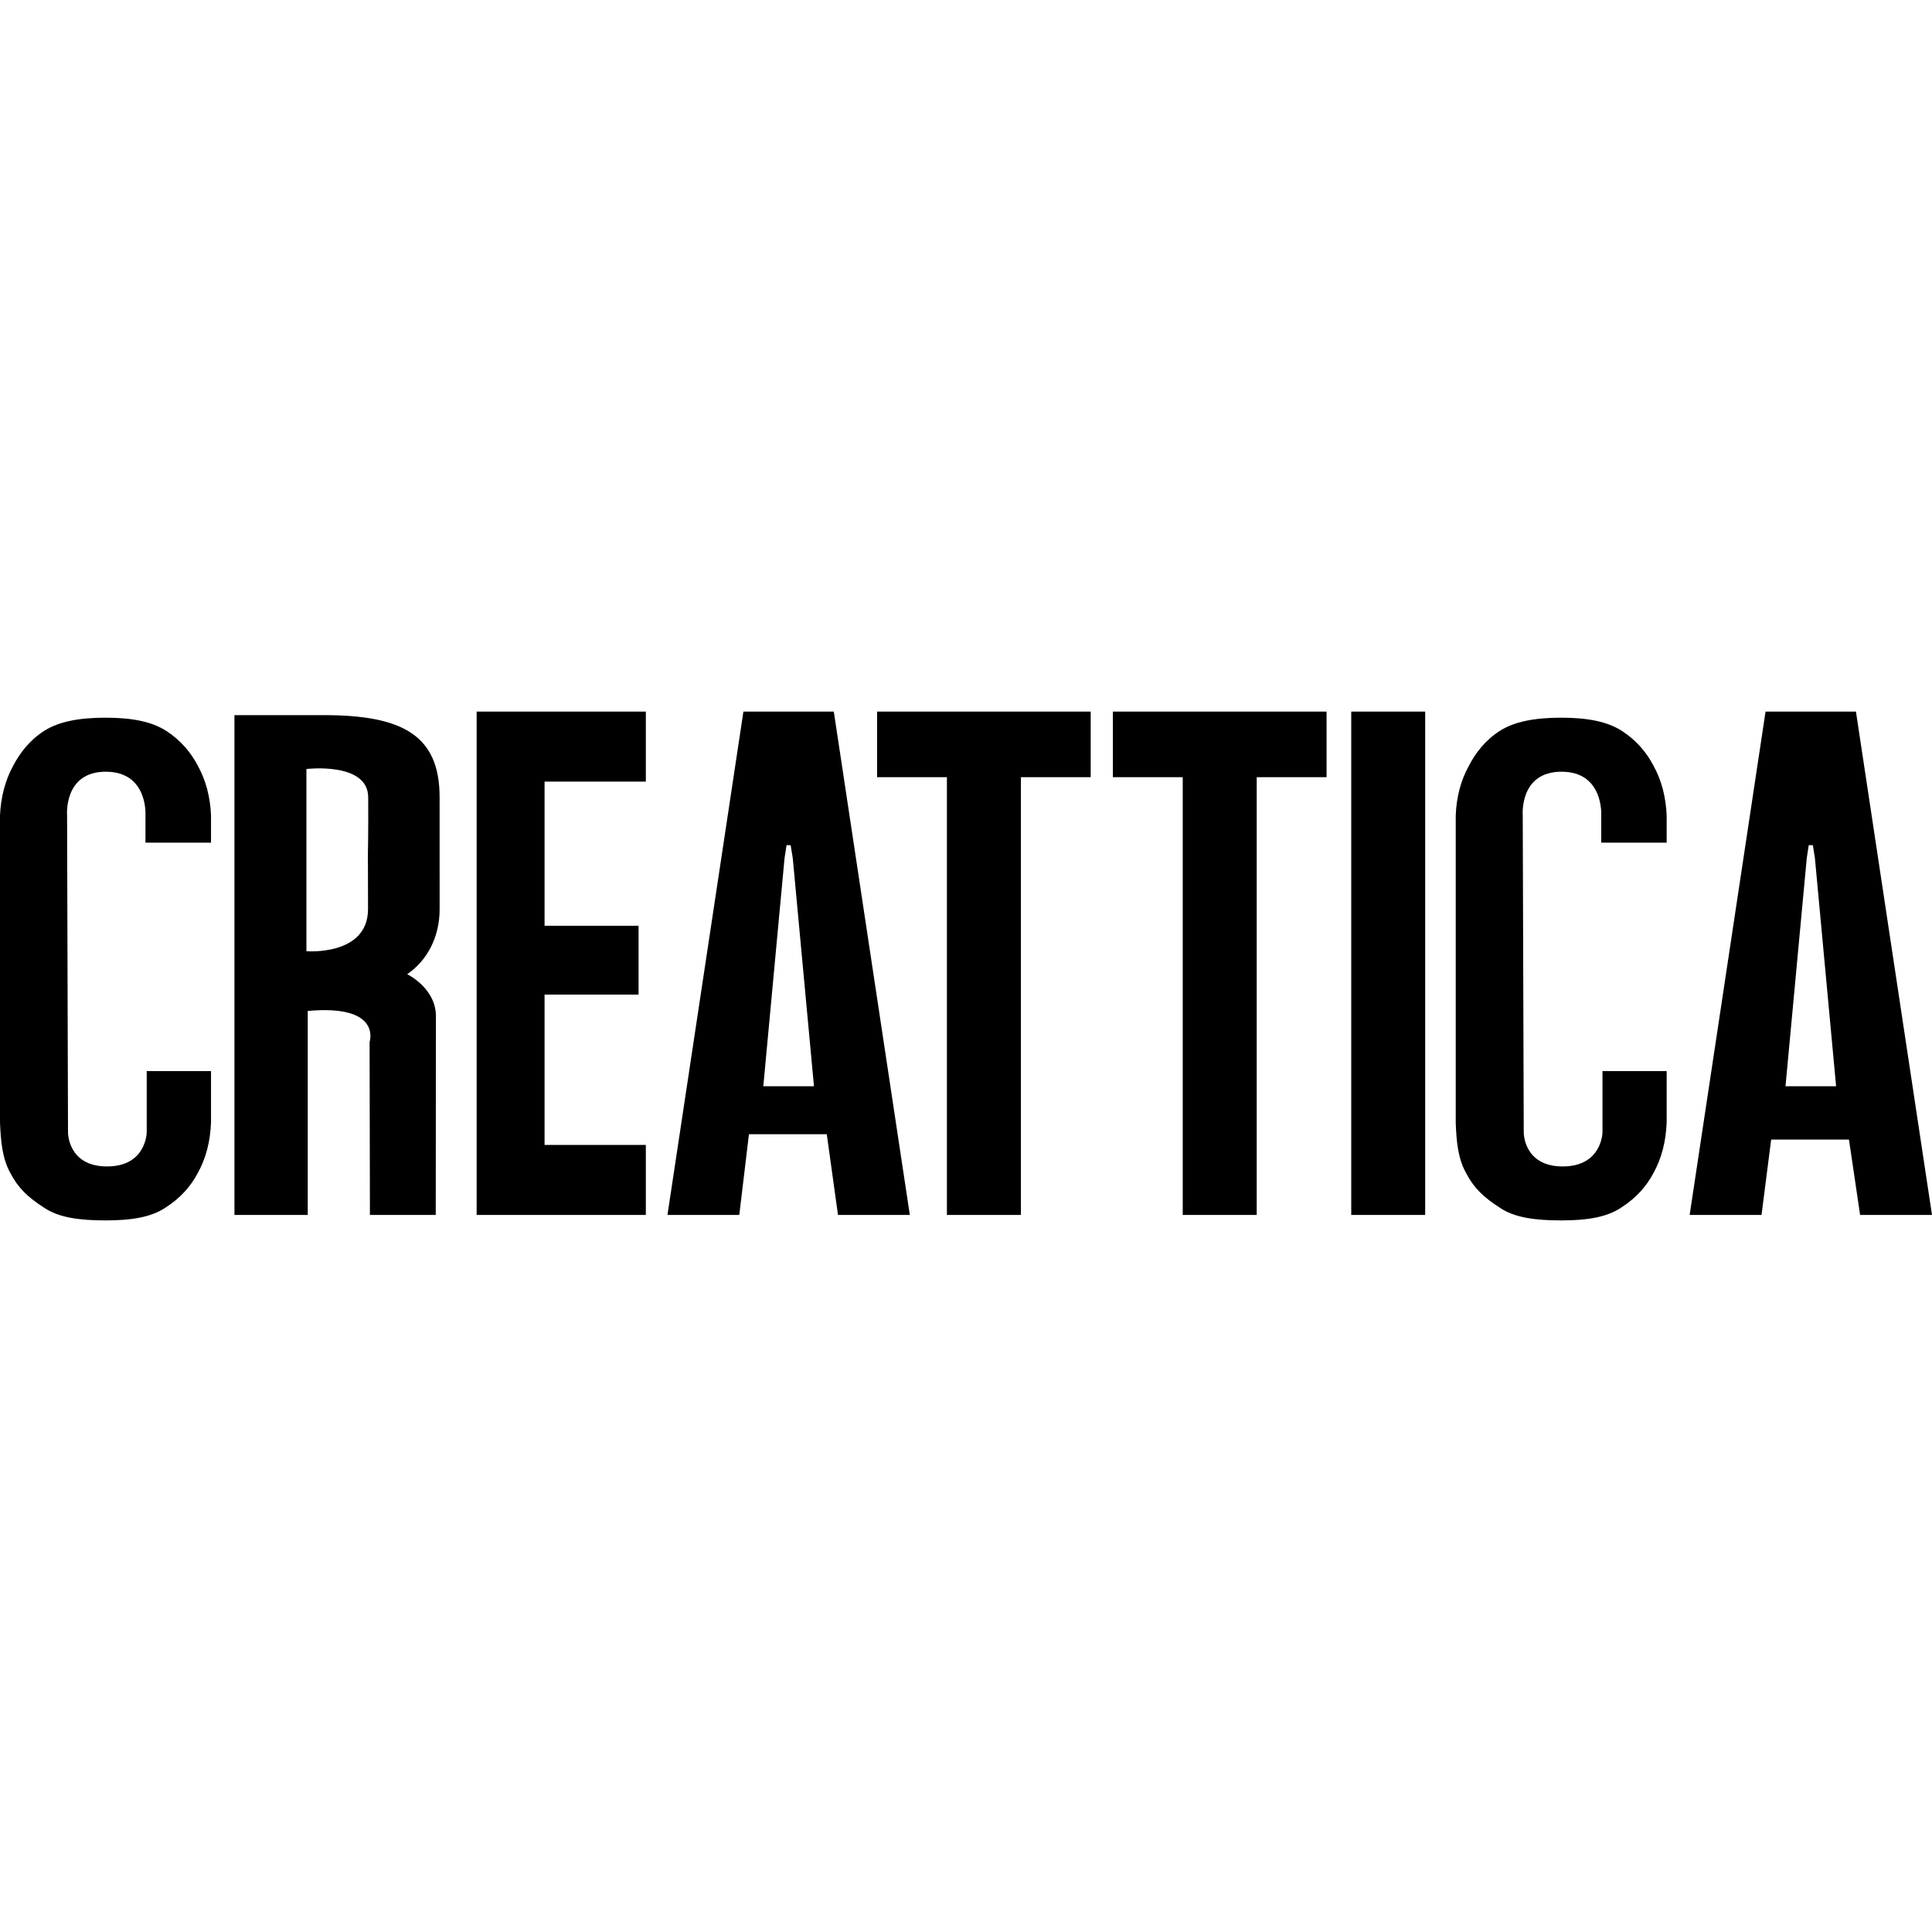
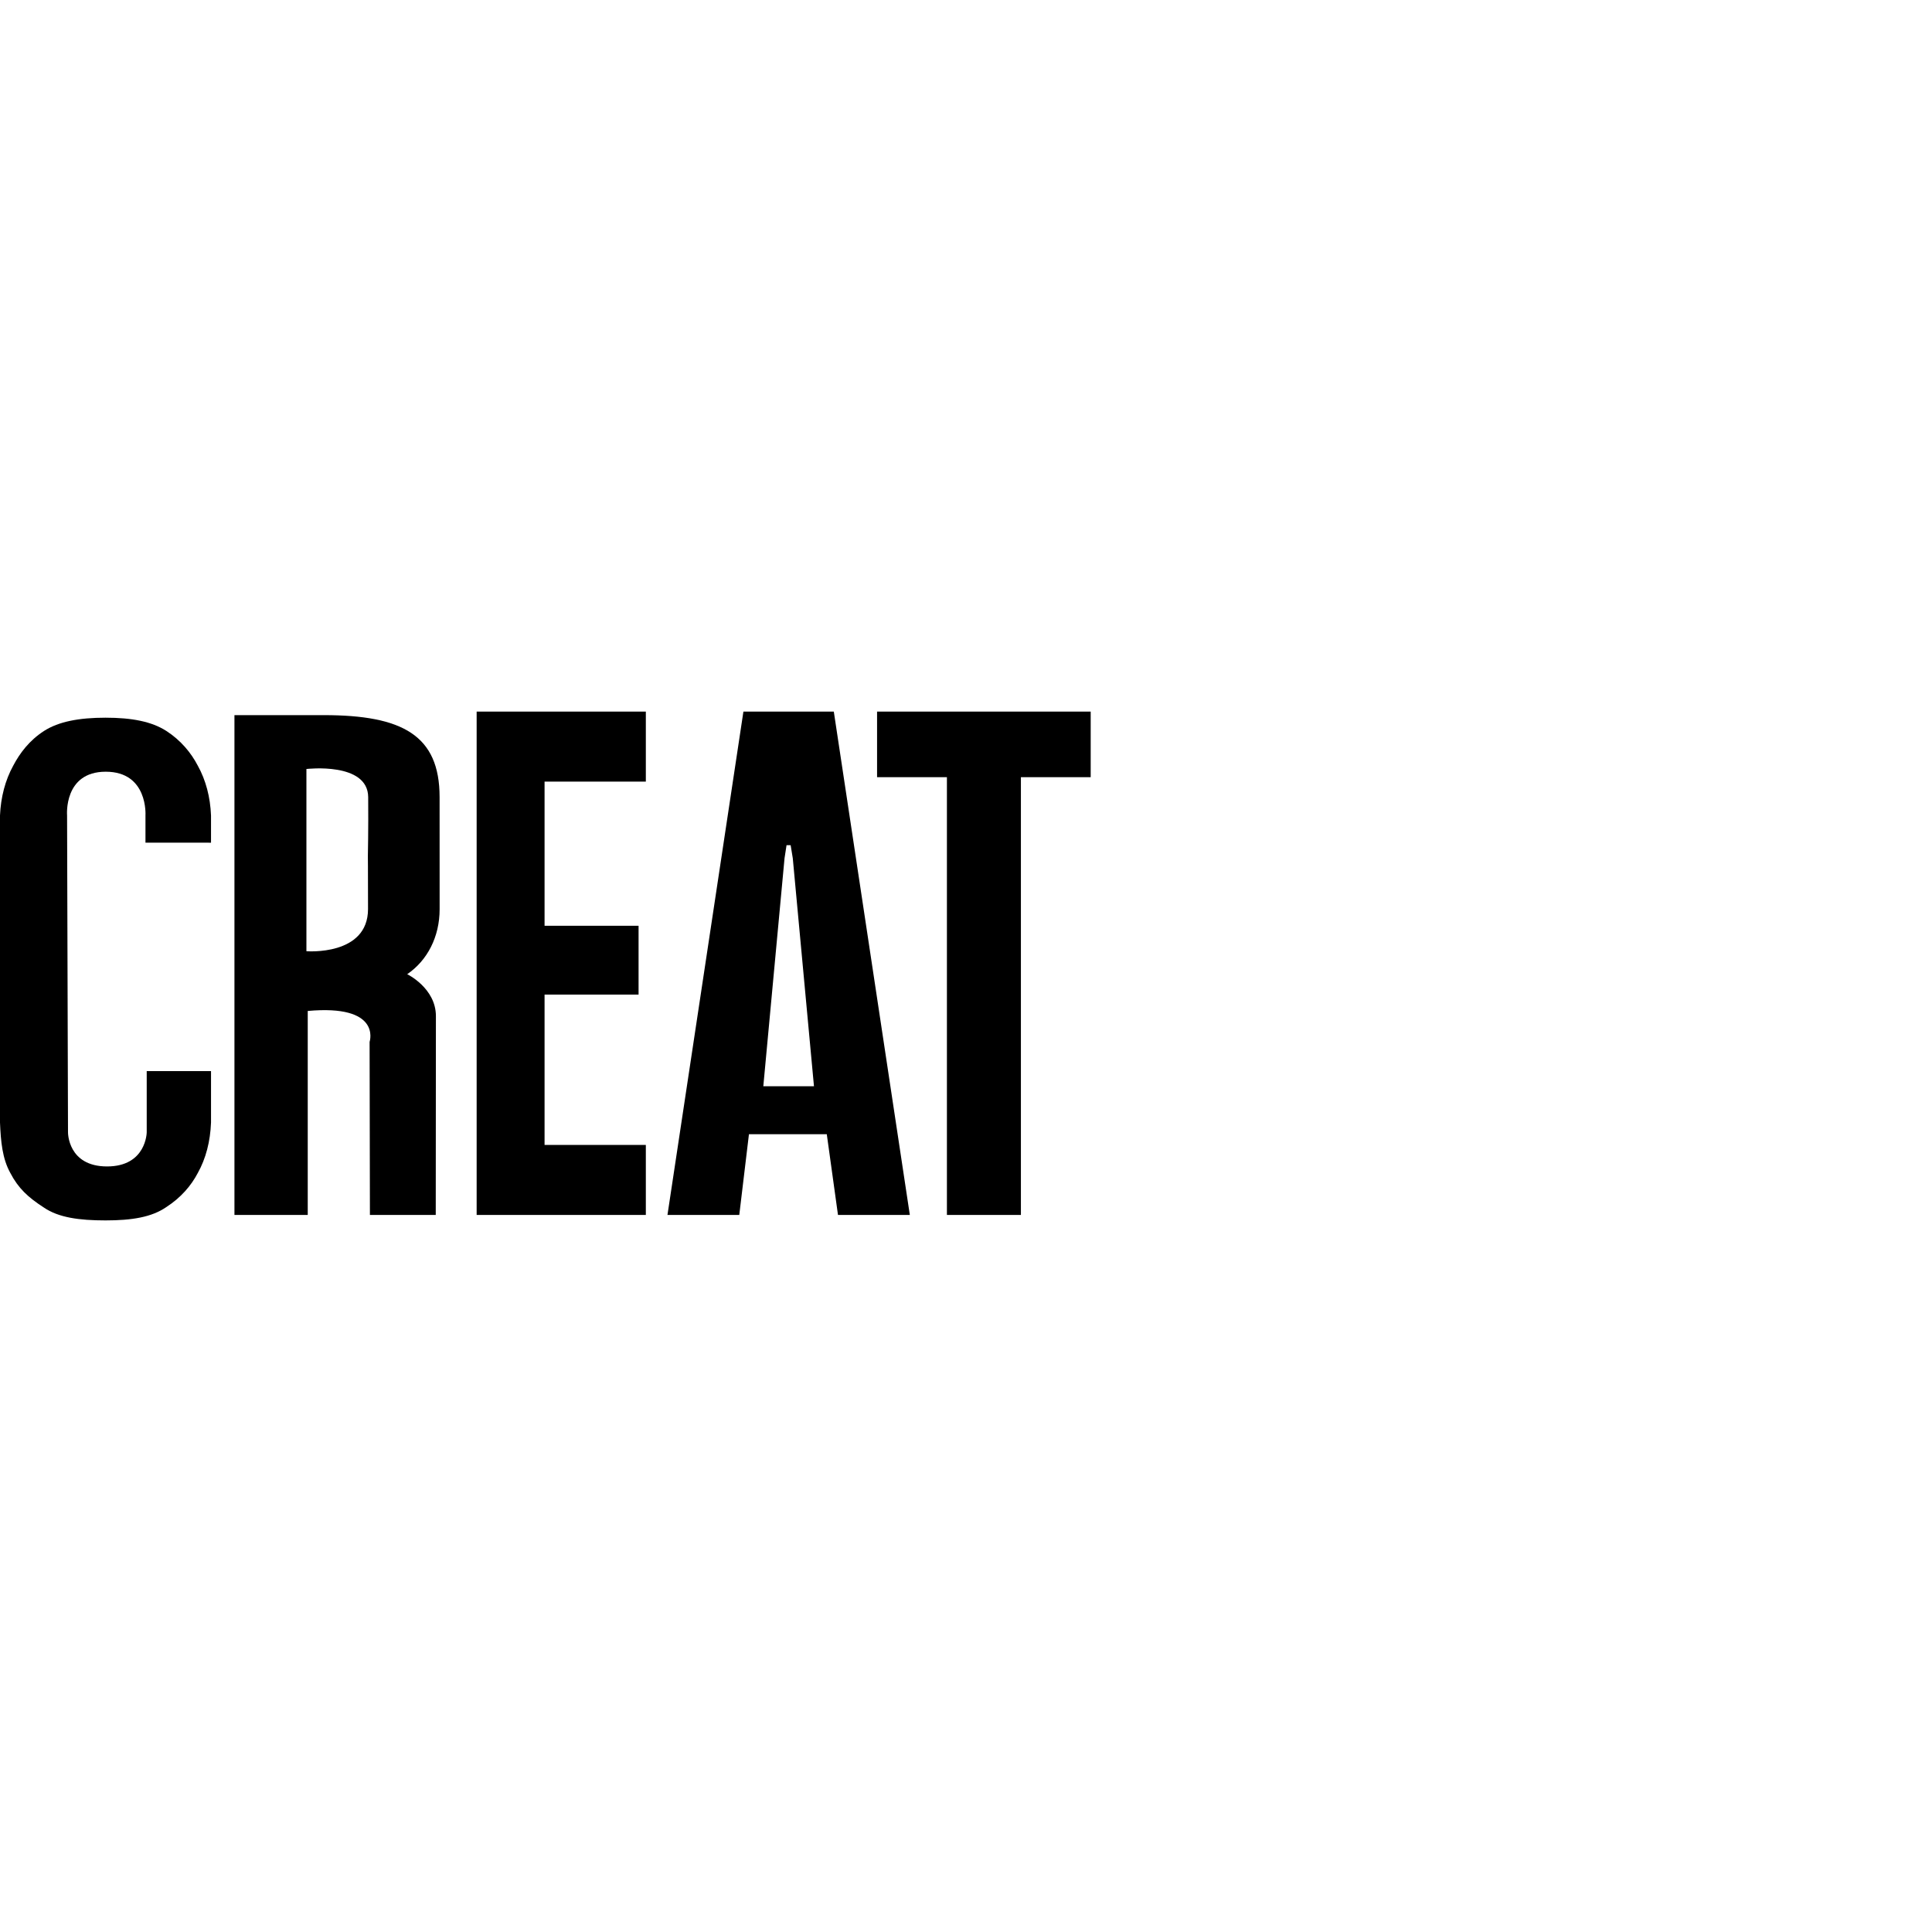
<svg xmlns="http://www.w3.org/2000/svg" fill="#000000" version="1.1" id="Capa_1" width="800px" height="800px" viewBox="0 0 373.374 373.374" xml:space="preserve">
  <g>
    <g>
      <path d="M78.695,188.27c3.895-2.653,6.267-7.215,6.267-12.565l-0.007-21.659c0-11.961-7.207-15.84-22.379-15.84H45.309v96.593    h14.165v-39.423c14.142-1.288,12.04,5.694,11.954,5.988l0.062,33.435h12.722c0,0,0.031-35.87,0.031-38.43    C84.242,190.953,78.695,188.27,78.695,188.27z M71.124,175.671c0,9.122-11.907,8.16-11.907,8.16v-35.216    c0,0,11.876-1.412,11.938,5.43c0.054,6.142-0.062,11.401-0.062,11.401S71.124,167.433,71.124,175.671z" />
      <path d="M92.116,137.521h32.697v13.528h-19.572v27.864h18.167v13.296h-18.167v29.06h19.572v13.526H92.116V137.521z" />
      <path d="M169.501,150.196v-12.675h41.284v12.675h-13.487v84.601h-14.299v-84.601H169.501z" />
-       <path d="M215.073,150.196v-12.675h41.295v12.675h-13.497v84.601h-14.299v-84.601H215.073z" />
-       <path d="M261.137,137.521h14.291v97.276h-14.291V137.521z" />
-       <path d="M322.093,162.856v-5.26c-0.141-3.538-0.984-6.811-2.545-9.618c-1.264-2.452-3.258-4.886-6.09-6.717    c-2.83-1.816-6.646-2.561-11.743-2.561c-5.11,0-9.069,0.745-11.883,2.561c-2.841,1.831-4.684,4.268-5.949,6.717    c-1.568,2.808-2.419,6.082-2.552,9.618v59.342c0.133,3.661,0.426,6.951,1.994,9.744c1.501,2.919,3.41,4.703,6.484,6.686    c2.815,1.939,6.795,2.485,11.909,2.485c5.099,0,8.916-0.623,11.743-2.579c2.83-1.83,4.824-4.156,6.09-6.592    c1.559-2.793,2.406-6.083,2.543-9.744v-9.944h-12.402v11.836c0,0-0.079,6.594-7.688,6.594s-7.529-6.594-7.529-6.594l-0.195-61.235    c0,0-0.717-8.455,7.493-8.455c8.207,0,7.678,8.455,7.678,8.455v5.26L322.093,162.856L322.093,162.856z" />
      <path d="M40.78,162.856v-5.26c-0.14-3.538-0.994-6.811-2.552-9.618c-1.273-2.452-3.25-4.886-6.082-6.717    c-2.832-1.816-6.648-2.561-11.76-2.561c-5.089,0-9.045,0.745-11.876,2.561c-2.832,1.831-4.67,4.268-5.958,6.717    c-1.543,2.808-2.396,6.082-2.552,9.618v59.342c0.156,3.661,0.442,6.951,1.994,9.744c1.513,2.919,3.405,4.703,6.486,6.686    c2.832,1.939,6.817,2.485,11.907,2.485c5.111,0,8.928-0.623,11.761-2.579c2.831-1.83,4.809-4.156,6.081-6.592    c1.559-2.793,2.412-6.083,2.552-9.744v-9.944H28.354v11.836c0,0-0.062,6.594-7.665,6.594c-7.618,0-7.547-6.594-7.547-6.594    l-0.179-61.235c0,0-0.714-8.455,7.471-8.455c8.23,0,7.679,8.455,7.679,8.455v5.26L40.78,162.856L40.78,162.856z" />
      <path d="M128.993,234.797l14.677-97.276h17.469l14.692,97.276h-13.885l-2.165-15.605H144.74l-1.87,15.605H128.993z M153.21,165.85    l-0.412-2.513h-0.792l-0.387,2.513l-4.103,44.075h9.79L153.21,165.85z" />
-       <path d="M326.538,234.797l14.669-97.276h17.47l14.697,97.276H359.48l-2.152-14.566h-15.037l-1.861,14.566H326.538z     M350.747,165.85l-0.396-2.513h-0.799l-0.381,2.513l-4.109,44.075h9.779L350.747,165.85z" />
    </g>
  </g>
</svg>